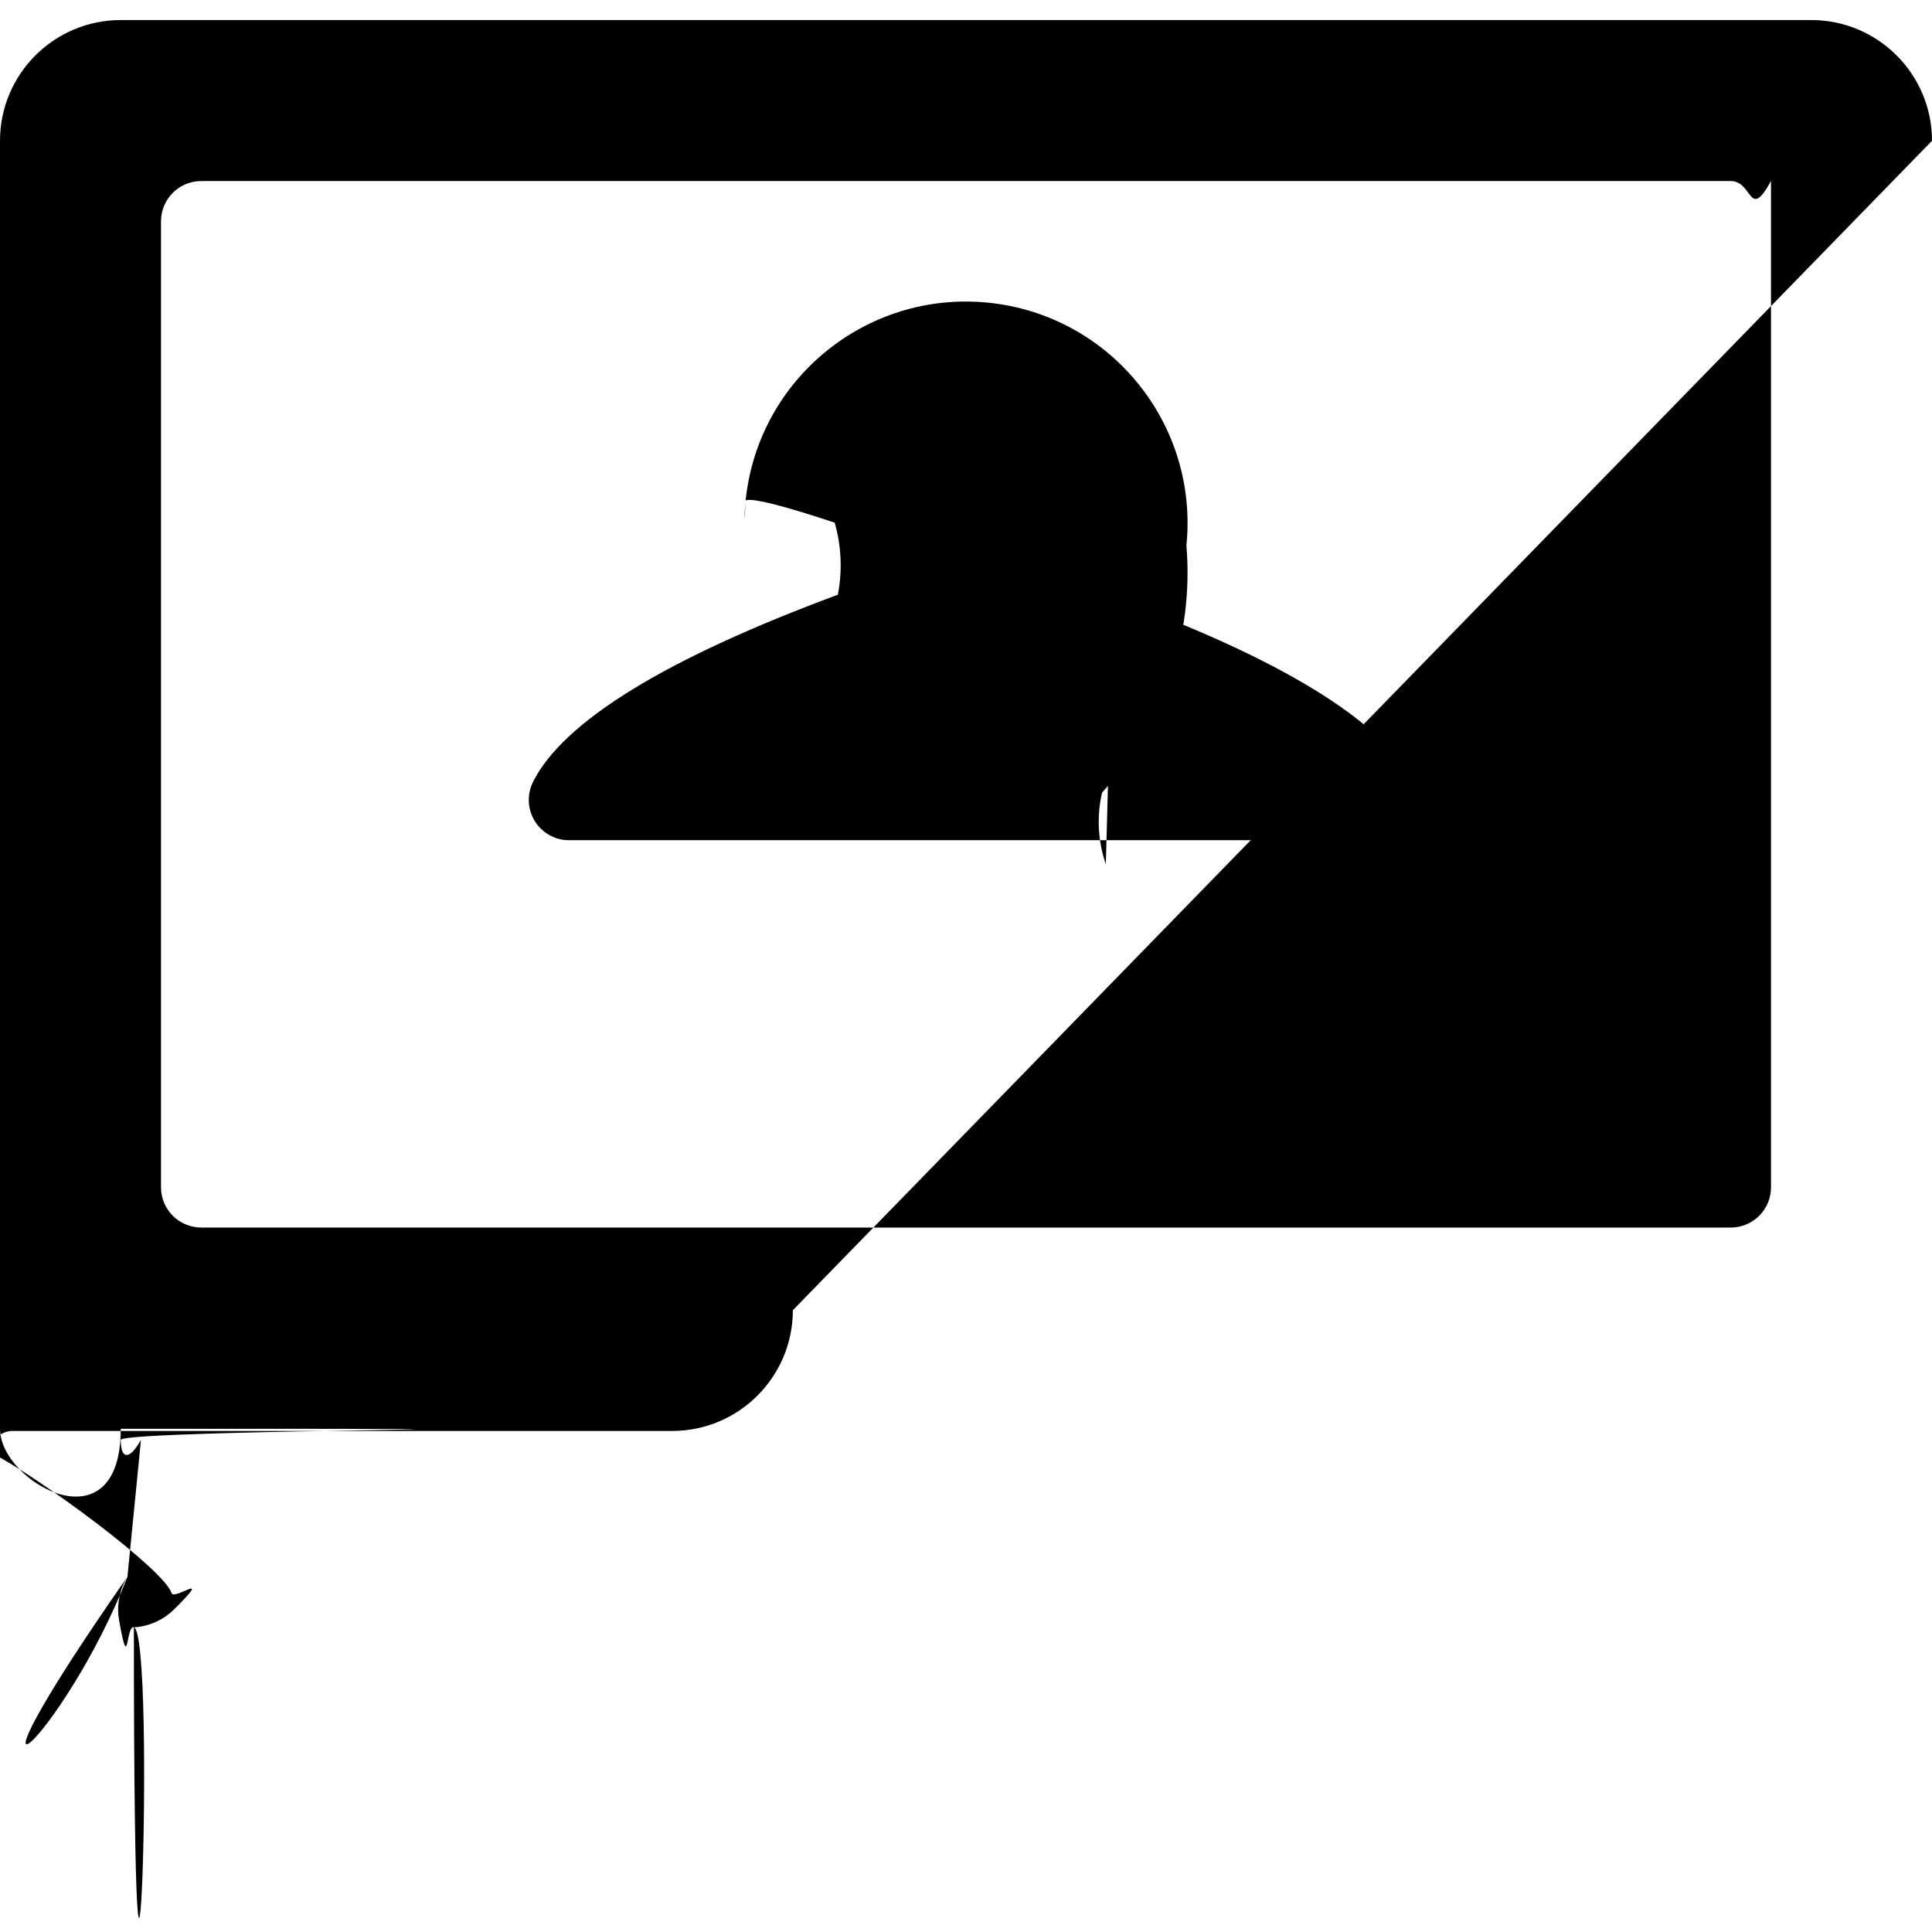
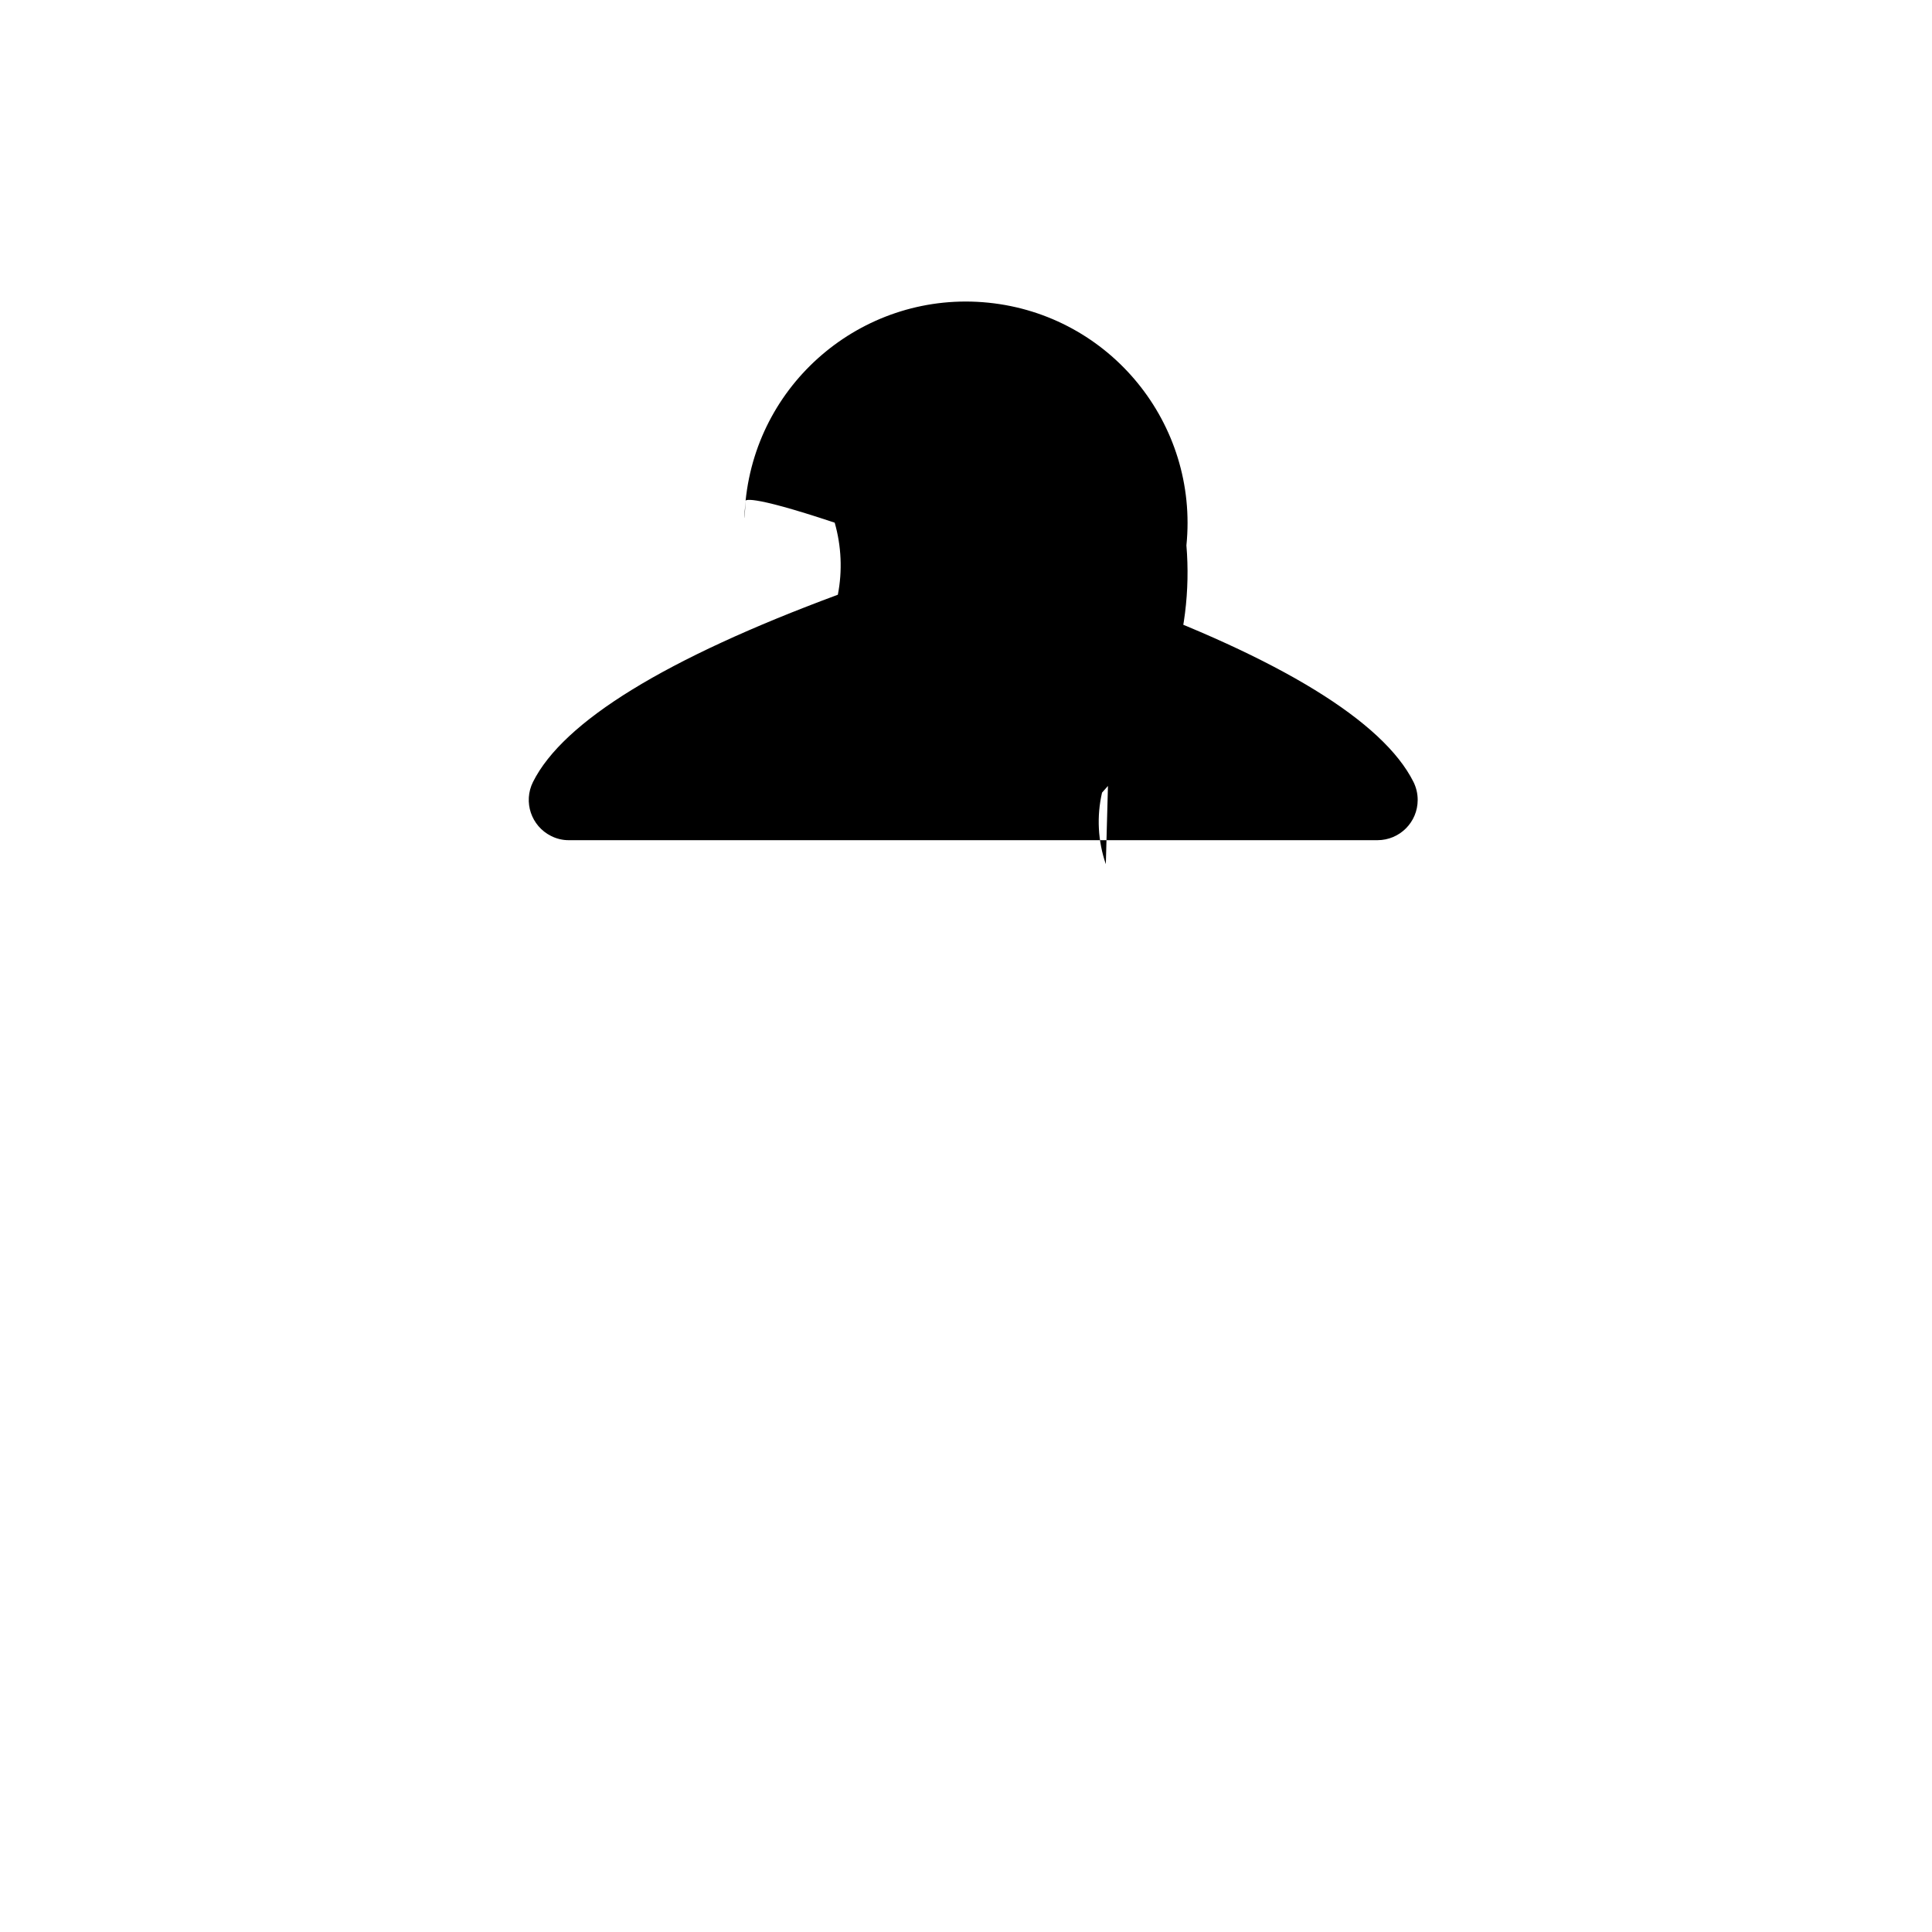
<svg xmlns="http://www.w3.org/2000/svg" version="1.1" viewBox="0 0 24 24">
  <g fill="#000">
-     <path d="M24 1.749v0c0-.828-.672-1.5-1.5-1.5h-21l-6.55671e-08 3.55271e-15c-.828 3.62117e-08-1.5.672-1.5 1.5 0 0 0 0 0 0v16l1.42109e-14 2.26494e-07c1.25089e-07.828.672 1.5 1.5 1.5h8.2l1.79436e-09-1.81188e-12c.138-0.0.25.112.25.25 8.53984e-06.008-0.0.017-.001.025 -.167 1.7-.788 2.023-2.4 3.438l5.69275e-09-8.12113e-09c-.159.226-.104.538.122.696 .084.059.184.09.287.091h8.079l-3.41942e-09-3.9222e-12c.276 0.0.5-.223.501-.499 0-.103-.032-.203-.091-.288 -1.611-1.415-2.231-1.738-2.4-3.438l-6.15317e-09-6.19585e-08c-.007-.07.016-.14.063-.192l-9.12487e-09 1.00229e-08c.048-.052.115-.082.186-.083h8.2 -6.55671e-08c.828 3.62117e-08 1.5-.672 1.5-1.5Zm-2 13v0c0 .276-.224.5-.5.5h-19 -2.18557e-08c-.276-1.20706e-08-.5-.224-.5-.5 0 0 0-1.77636e-15 0-1.77636e-15v-12l7.10543e-15 7.54979e-08c-4.16963e-08-.276.224-.5.5-.5h19l-2.18557e-08 4.44089e-16c.276-1.20706e-08.5.224.5.5Z" />
    <path d="M13.737 10.735l-2.70805e-08-7.81734e-08c-.099-.286-.115-.594-.047-.889l-3.46935e-08 3.79e-08c.762-.833 1.142-1.946 1.048-3.071l3.32292e-08-3.28174e-07c.153-1.512-.949-2.862-2.461-3.015 -1.512-.153-2.862.949-3.015 2.461 -.019.184-.019.37 6.64585e-08.554l3.45562e-09-3.95466e-08c-.097 1.107.272 2.205 1.017 3.03l2.96337e-08 1.03439e-07c.083.291.097.598.039.895 -2.136.791-3.411 1.574-3.787 2.326l2.63906e-08-5.29606e-08c-.123.247-.023.547.225.671 .069.035.146.053.223.052h10.042l-1.74556e-08-1.6886e-11c.276 0.0.5-.223.5-.5 7.50214e-05-.078-.018-.154-.052-.223 -.376-.752-1.651-1.535-3.732-2.291Z" />
  </g>
</svg>